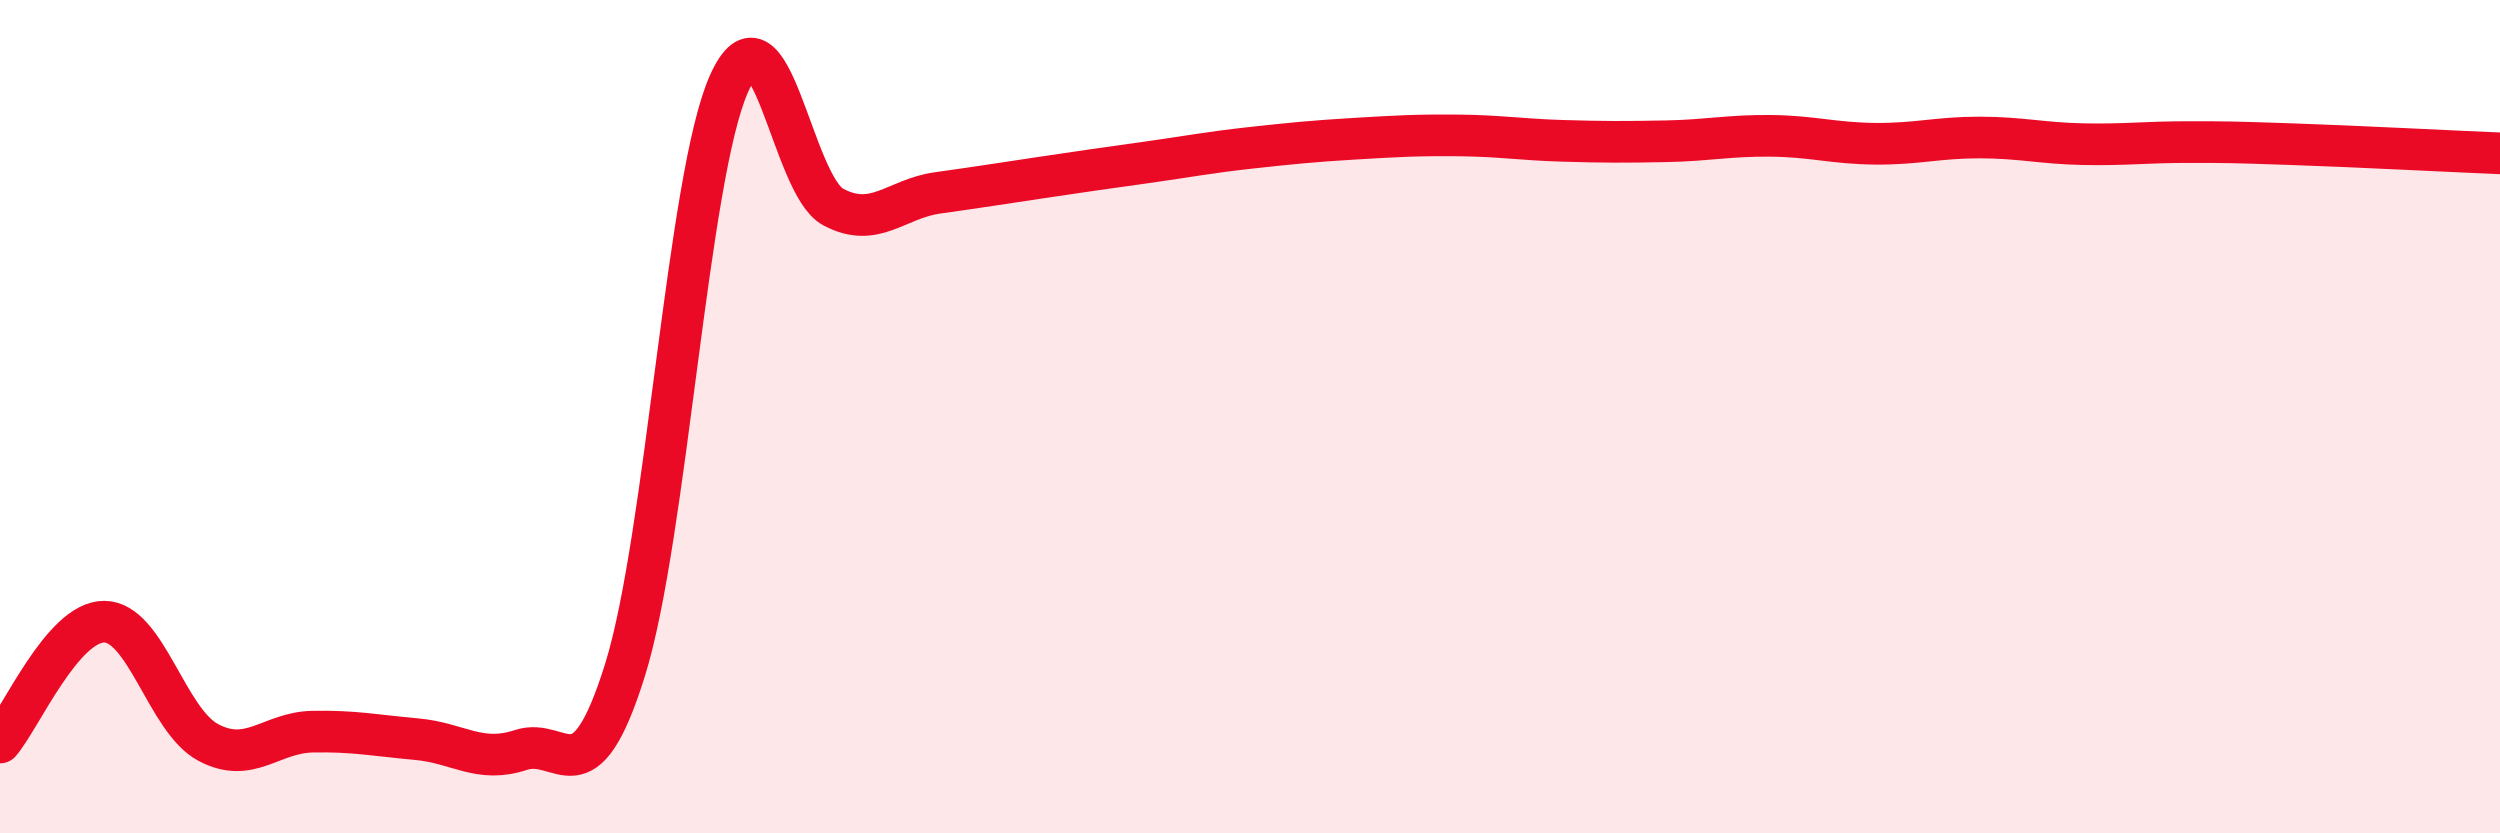
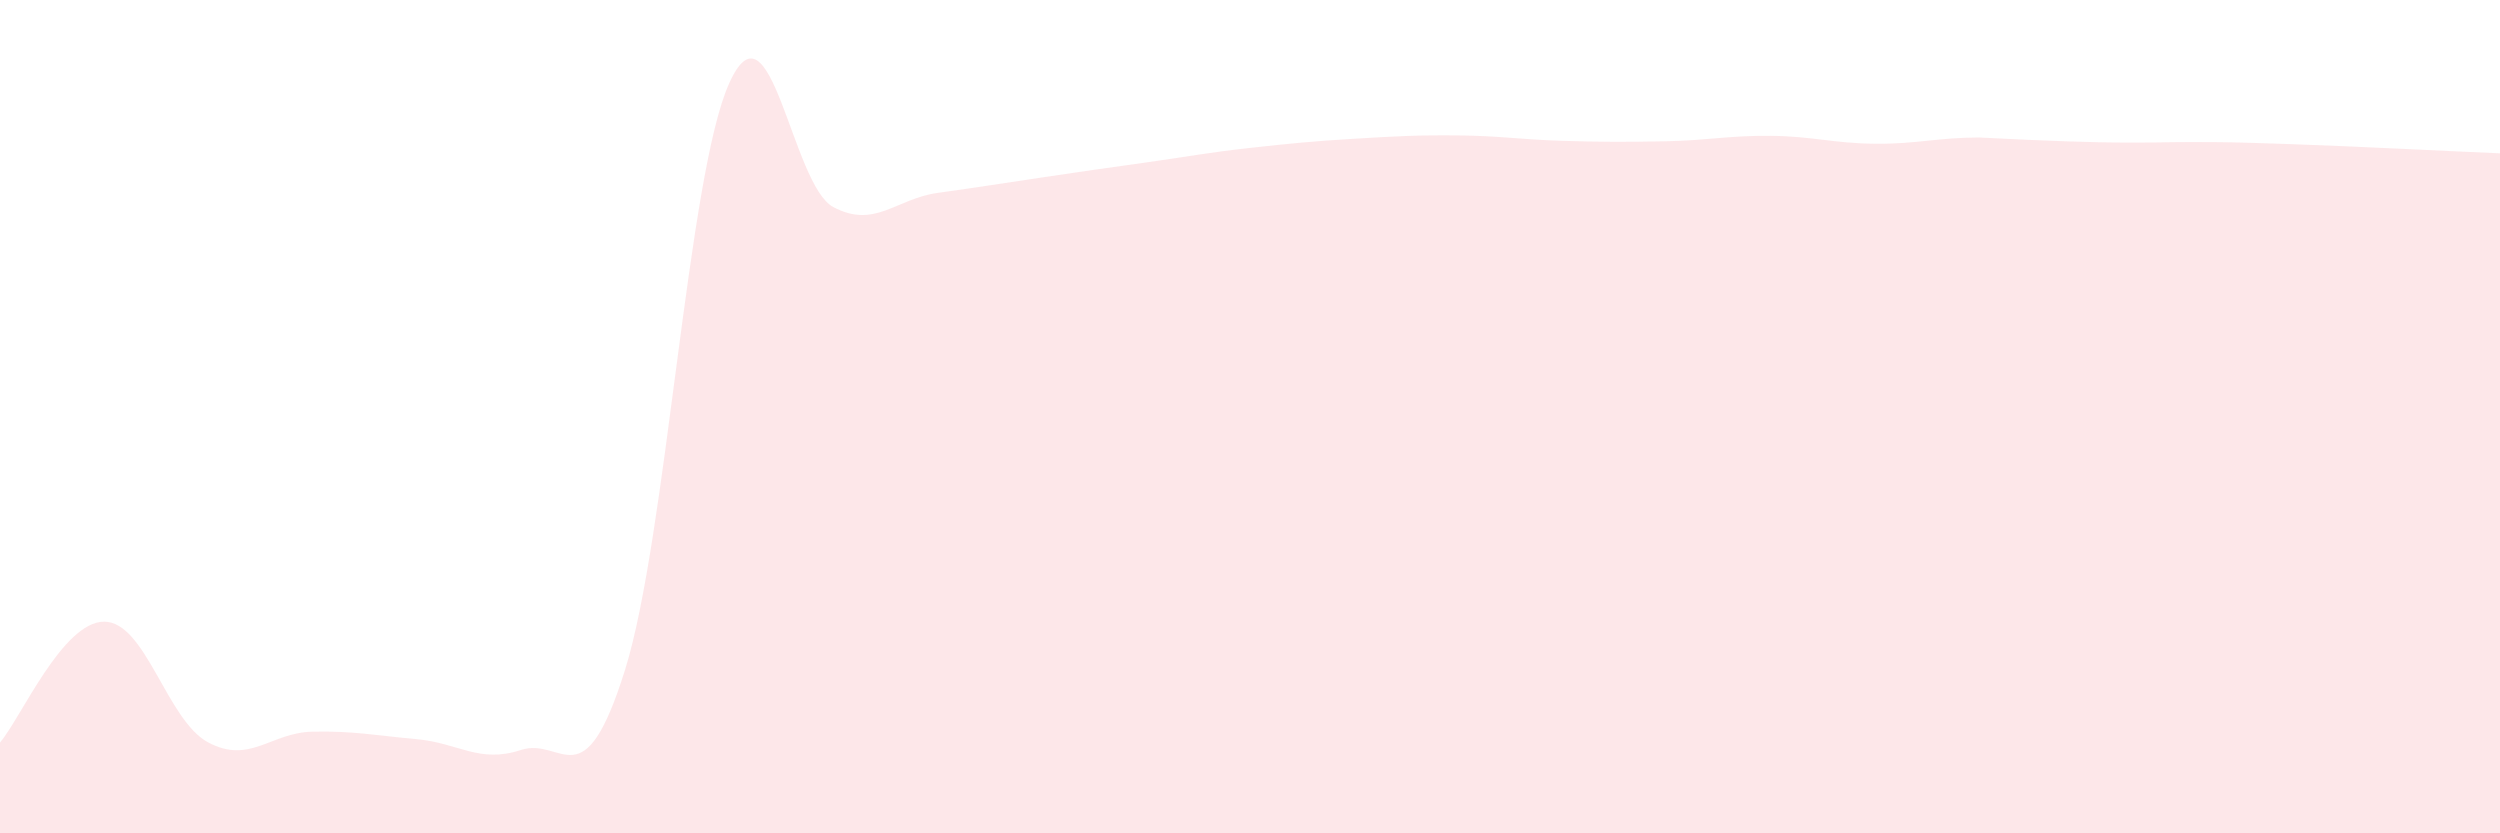
<svg xmlns="http://www.w3.org/2000/svg" width="60" height="20" viewBox="0 0 60 20">
-   <path d="M 0,17.82 C 0.5,17.24 1.5,14.92 2.5,14.92 C 3.5,14.92 4,17.29 5,17.82 C 6,18.35 6.5,17.58 7.5,17.56 C 8.5,17.54 9,17.65 10,17.74 C 11,17.83 11.5,18.33 12.5,18 C 13.5,17.67 14,19.28 15,16.08 C 16,12.88 16.5,4.22 17.5,2 C 18.5,-0.22 19,4.44 20,4.97 C 21,5.5 21.5,4.77 22.5,4.63 C 23.5,4.49 24,4.41 25,4.26 C 26,4.11 26.5,4.04 27.5,3.9 C 28.5,3.76 29,3.66 30,3.55 C 31,3.44 31.5,3.39 32.5,3.33 C 33.5,3.27 34,3.24 35,3.25 C 36,3.26 36.5,3.35 37.5,3.38 C 38.5,3.41 39,3.41 40,3.39 C 41,3.37 41.5,3.25 42.5,3.26 C 43.5,3.27 44,3.44 45,3.45 C 46,3.46 46.5,3.3 47.5,3.3 C 48.5,3.3 49,3.44 50,3.46 C 51,3.48 51.5,3.41 52.5,3.41 C 53.5,3.41 53.5,3.41 55,3.46 C 56.5,3.51 59,3.64 60,3.68L60 20L0 20Z" fill="#EB0A25" opacity="0.1" stroke-linecap="round" stroke-linejoin="round" />
-   <path d="M 0,17.82 C 0.5,17.24 1.5,14.92 2.5,14.92 C 3.5,14.92 4,17.29 5,17.82 C 6,18.35 6.5,17.58 7.5,17.56 C 8.5,17.54 9,17.65 10,17.74 C 11,17.83 11.5,18.33 12.5,18 C 13.5,17.67 14,19.28 15,16.08 C 16,12.88 16.5,4.22 17.5,2 C 18.5,-0.22 19,4.44 20,4.97 C 21,5.5 21.5,4.77 22.5,4.63 C 23.5,4.49 24,4.41 25,4.26 C 26,4.11 26.5,4.04 27.5,3.9 C 28.5,3.76 29,3.66 30,3.55 C 31,3.44 31.5,3.39 32.5,3.33 C 33.5,3.27 34,3.24 35,3.25 C 36,3.26 36.5,3.35 37.5,3.38 C 38.5,3.41 39,3.41 40,3.39 C 41,3.37 41.5,3.25 42.5,3.26 C 43.5,3.27 44,3.44 45,3.45 C 46,3.46 46.5,3.3 47.5,3.3 C 48.5,3.3 49,3.44 50,3.46 C 51,3.48 51.5,3.41 52.5,3.41 C 53.5,3.41 53.5,3.41 55,3.46 C 56.5,3.51 59,3.64 60,3.68" stroke="#EB0A25" stroke-width="1" fill="none" stroke-linecap="round" stroke-linejoin="round" />
+   <path d="M 0,17.82 C 0.5,17.24 1.5,14.92 2.5,14.92 C 3.5,14.92 4,17.29 5,17.82 C 6,18.35 6.5,17.58 7.5,17.56 C 8.5,17.54 9,17.65 10,17.74 C 11,17.83 11.5,18.33 12.5,18 C 13.5,17.67 14,19.28 15,16.08 C 16,12.88 16.5,4.22 17.5,2 C 18.5,-0.22 19,4.44 20,4.97 C 21,5.5 21.5,4.77 22.5,4.63 C 23.5,4.49 24,4.41 25,4.26 C 26,4.11 26.5,4.04 27.5,3.9 C 28.5,3.76 29,3.66 30,3.55 C 31,3.44 31.5,3.39 32.5,3.33 C 33.5,3.27 34,3.24 35,3.25 C 36,3.26 36.5,3.35 37.5,3.38 C 38.5,3.41 39,3.41 40,3.39 C 41,3.37 41.5,3.25 42.5,3.26 C 43.5,3.27 44,3.44 45,3.45 C 46,3.46 46.5,3.3 47.5,3.3 C 51,3.48 51.5,3.41 52.5,3.41 C 53.5,3.41 53.5,3.41 55,3.46 C 56.5,3.51 59,3.64 60,3.68L60 20L0 20Z" fill="#EB0A25" opacity="0.1" stroke-linecap="round" stroke-linejoin="round" />
</svg>